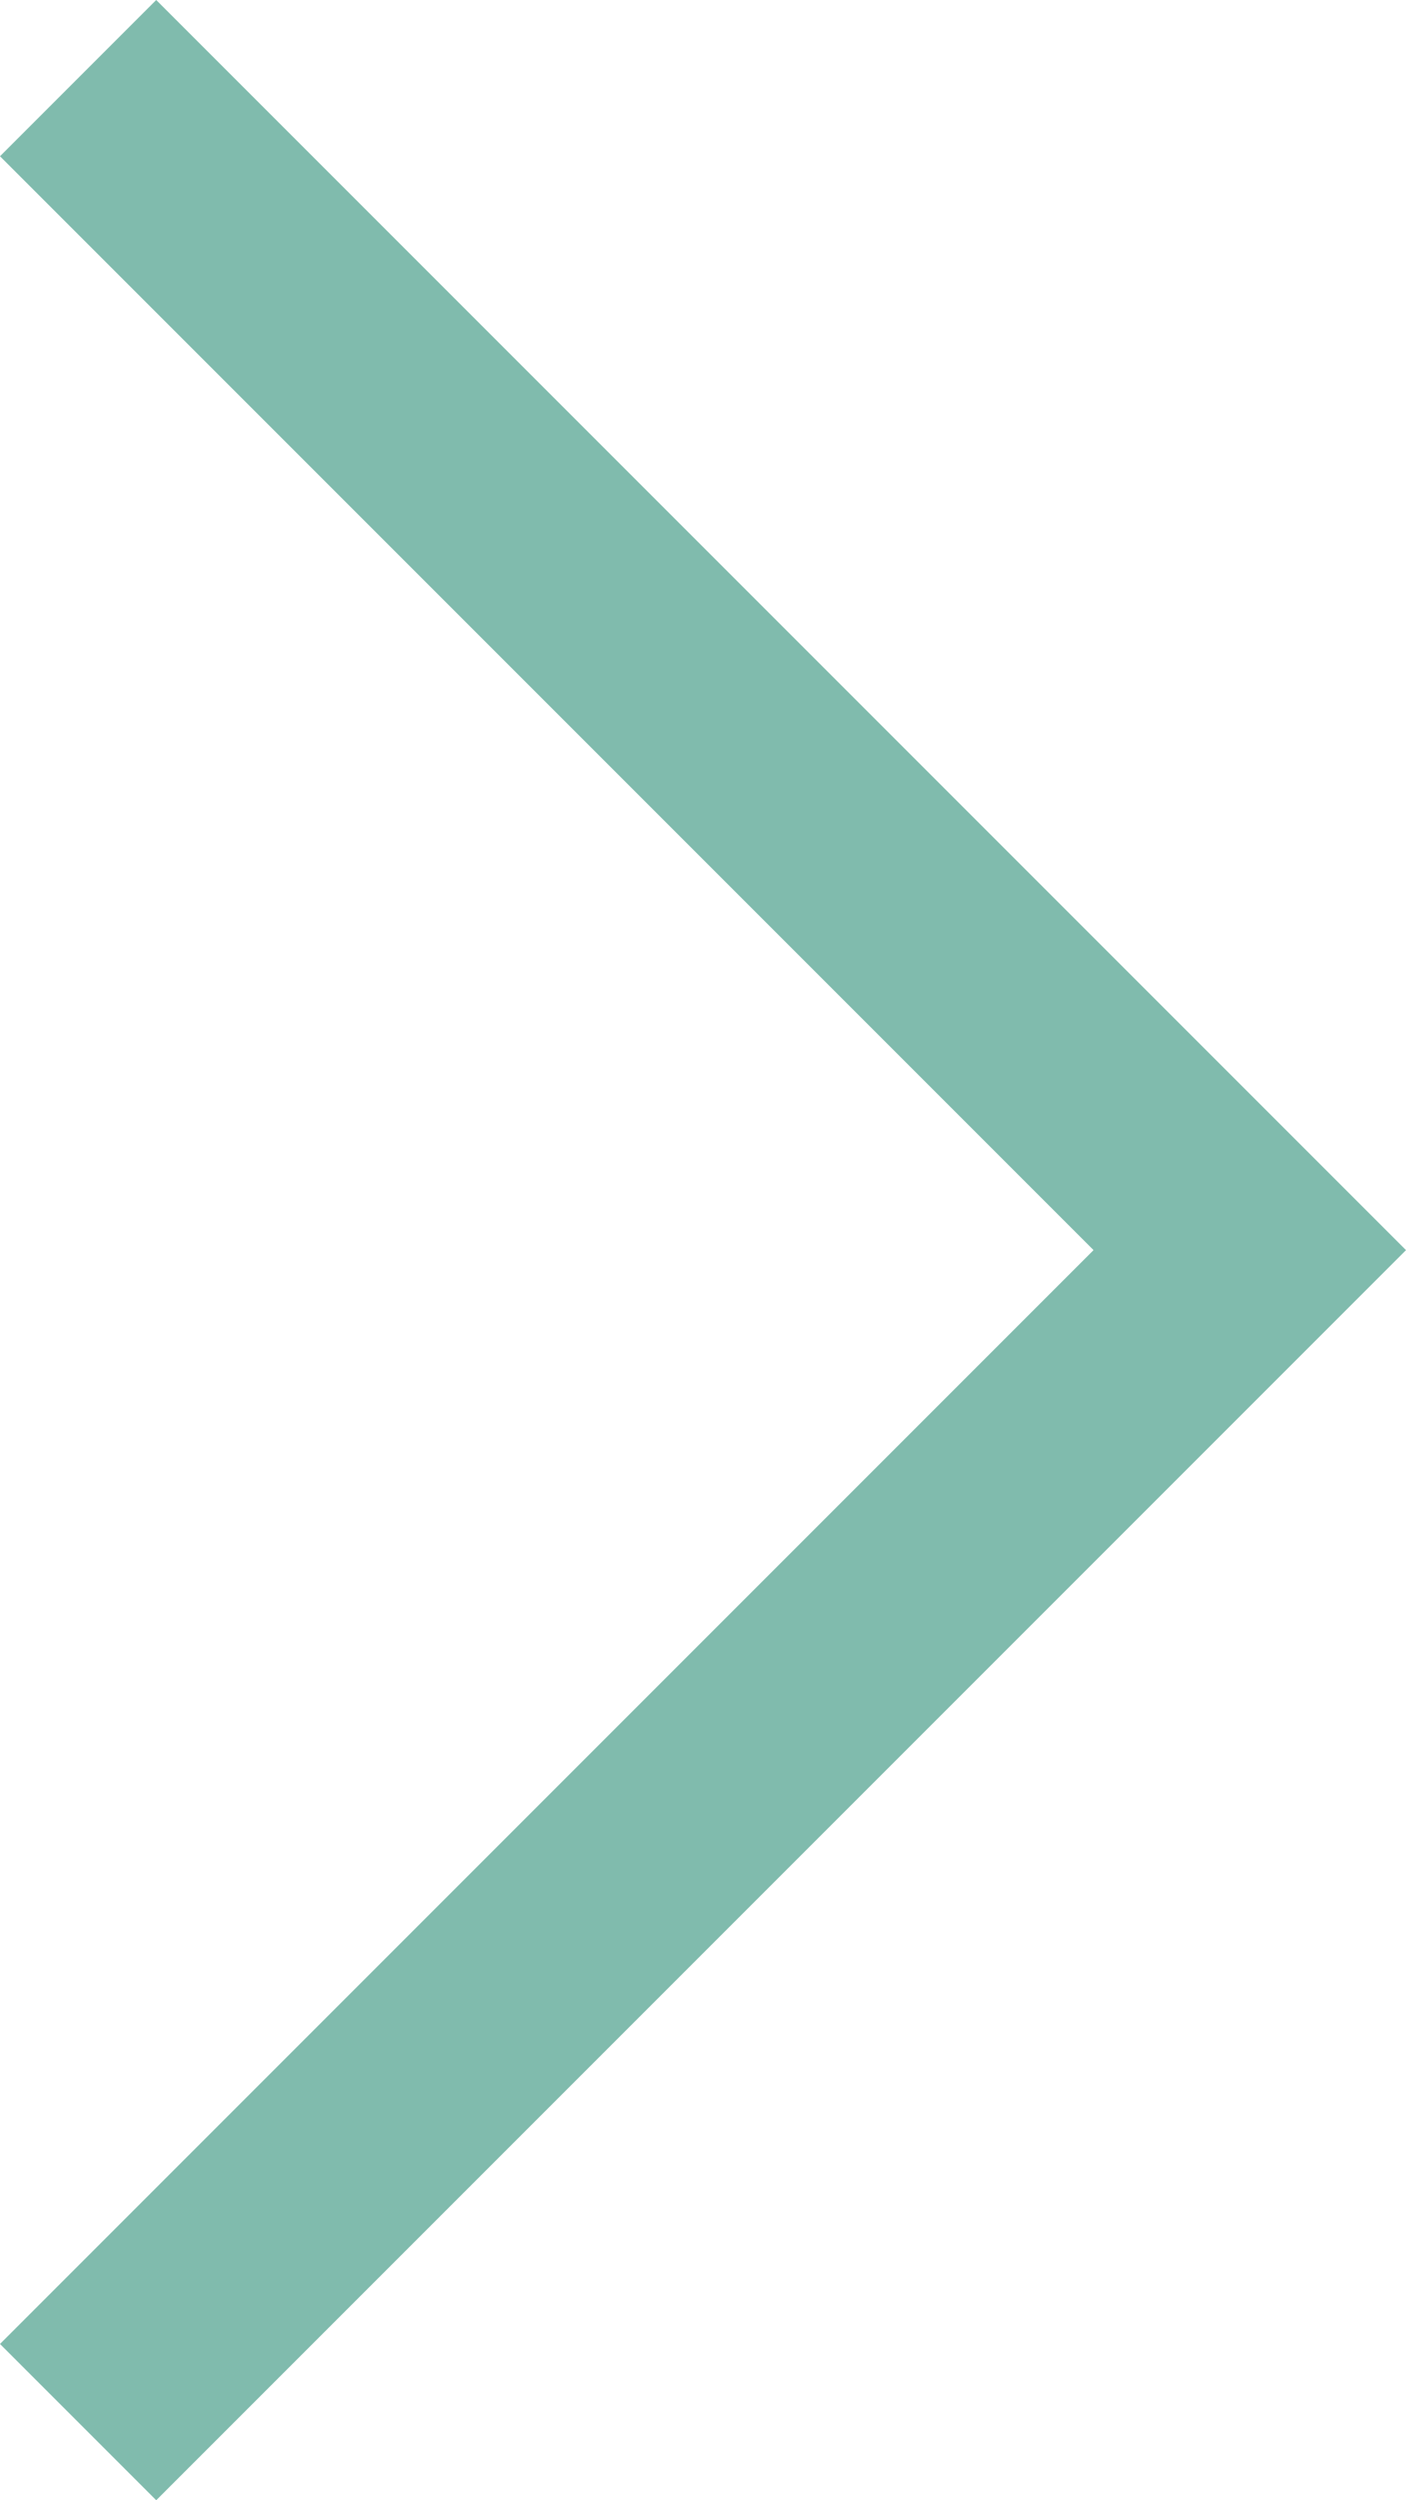
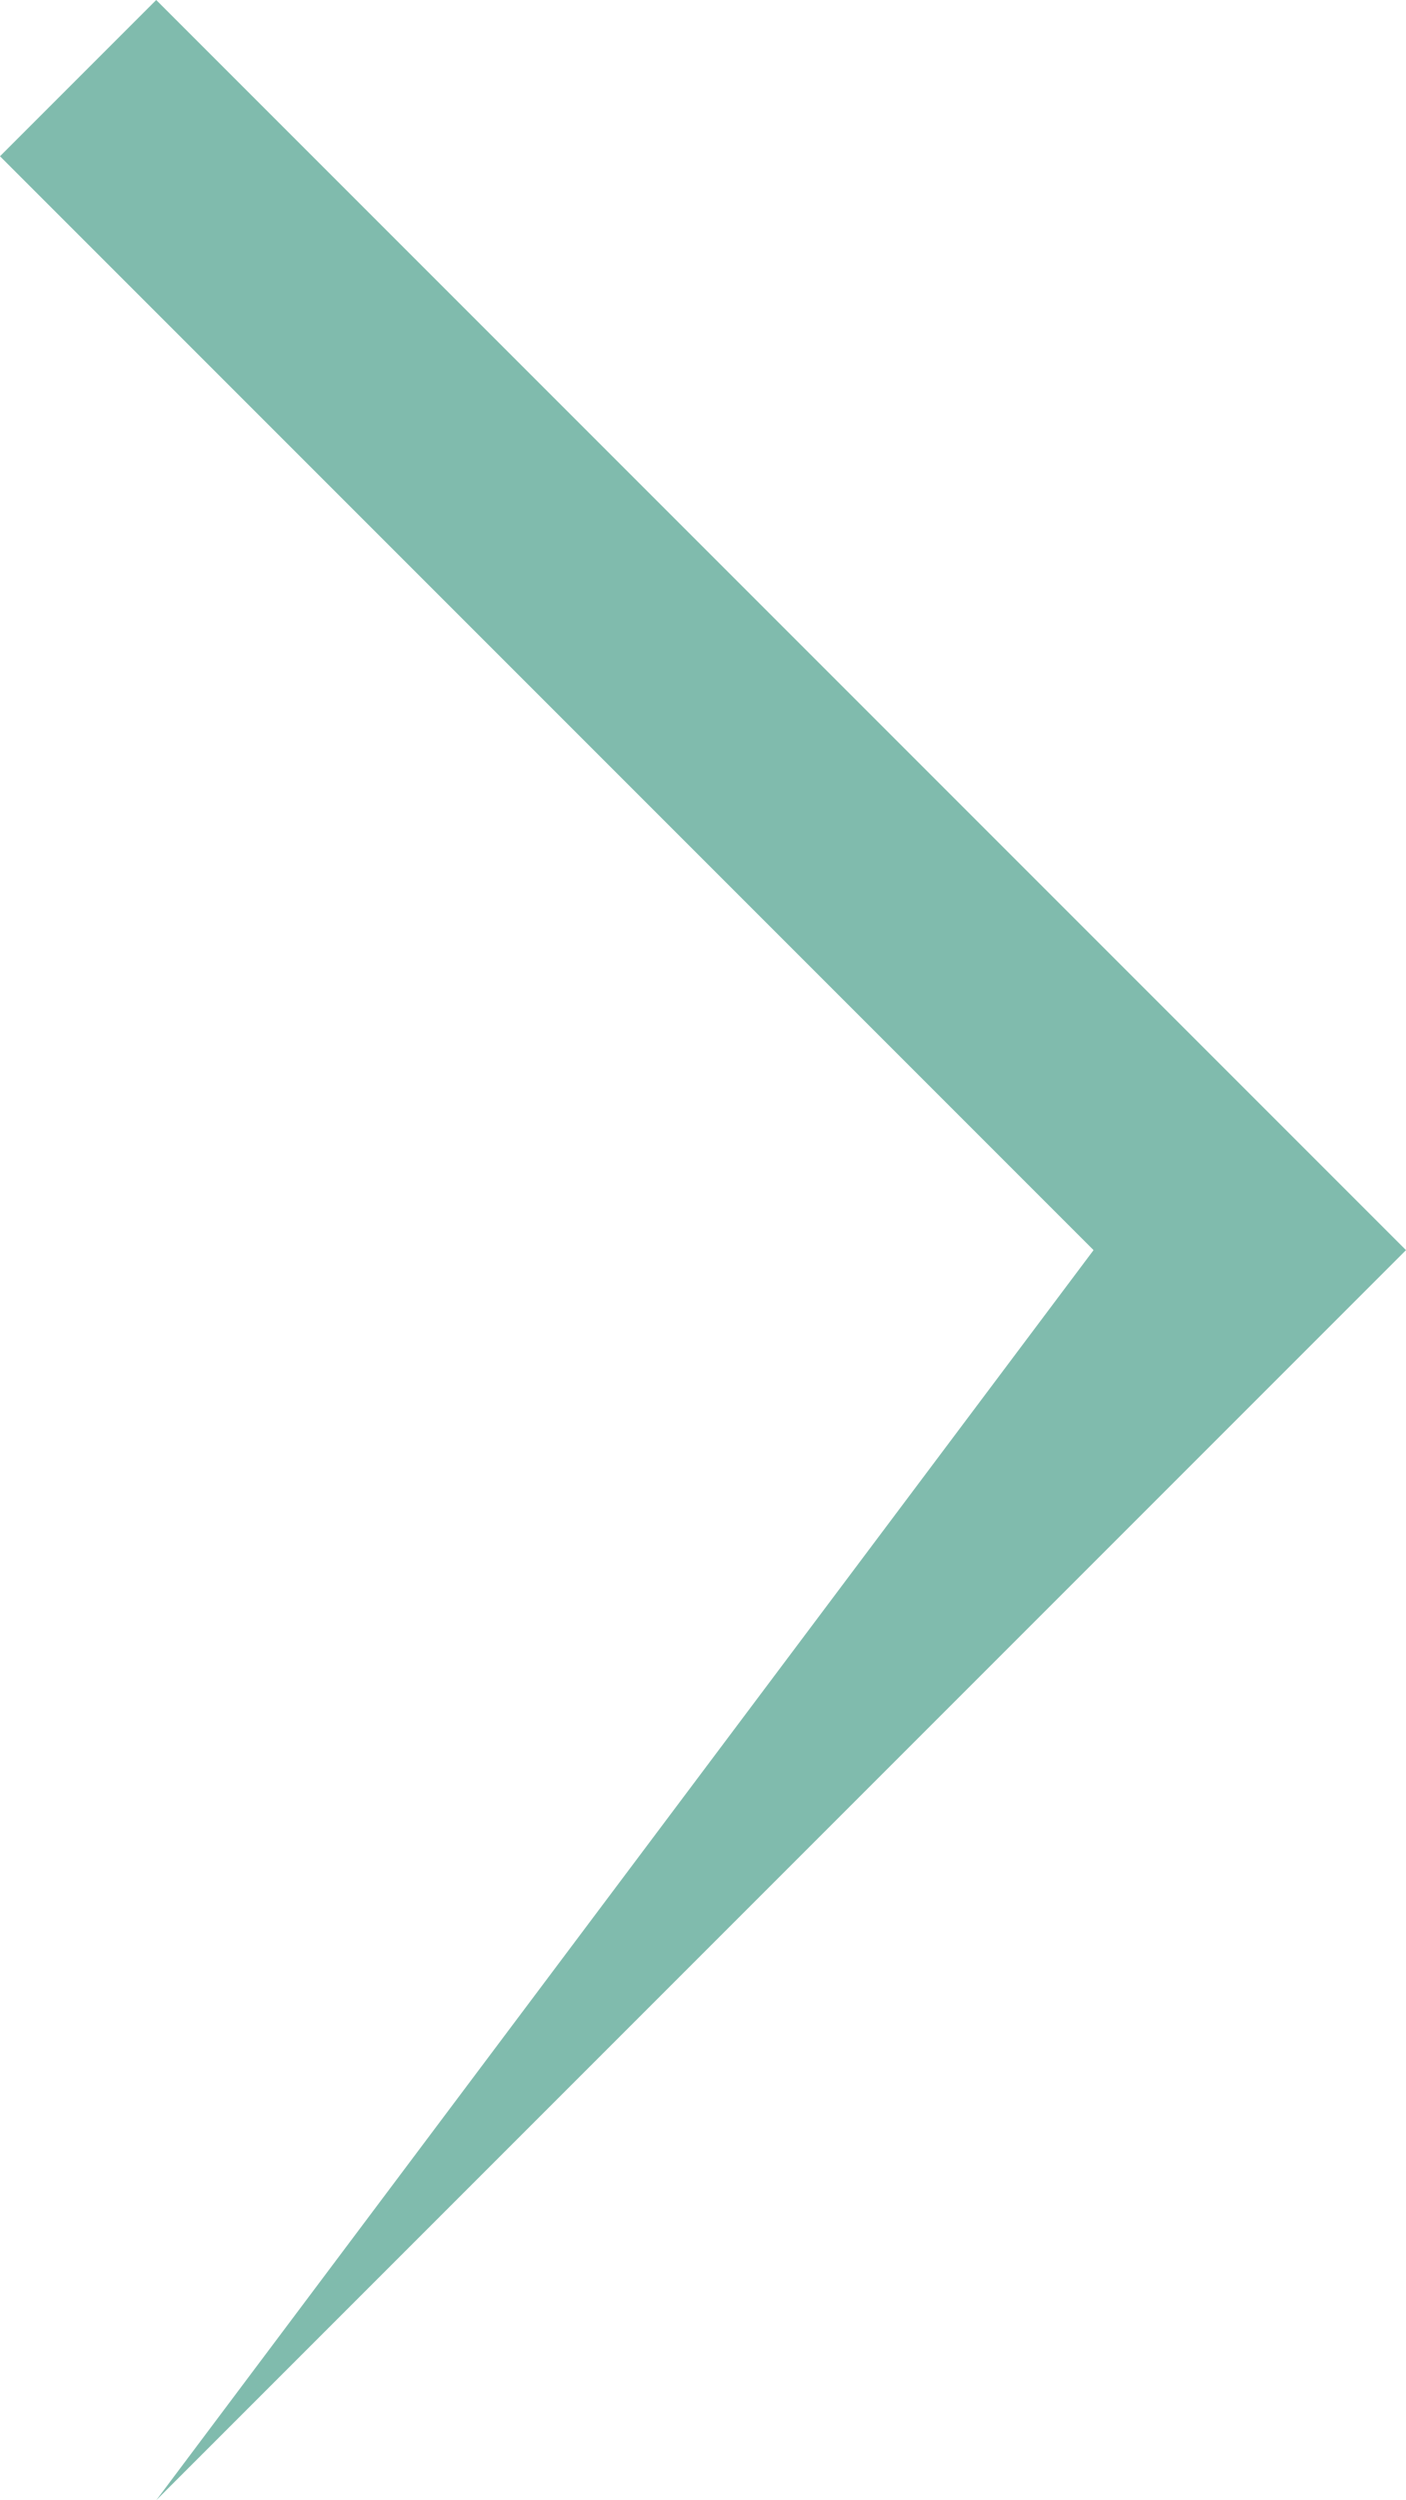
<svg xmlns="http://www.w3.org/2000/svg" width="9px" height="16px" viewBox="0 0 9 16" version="1.1">
  <title>Icons / Next</title>
  <g id="Assets" stroke="none" stroke-width="1" fill="none" fill-rule="evenodd">
    <g id="Combined-Shape" transform="translate(-8, -4)" fill="#80BBAD">
-       <path d="M19.5,7.5 L20.5,8.5 L12.5,16.5 L4.5,8.5 L5.5,7.5 L12.5,14.5 L19.5,7.5 Z" transform="translate(12.5, 12) rotate(-90) translate(-12.5, -12) " />
+       <path d="M19.5,7.5 L20.5,8.5 L12.5,16.5 L4.5,8.5 L12.5,14.5 L19.5,7.5 Z" transform="translate(12.5, 12) rotate(-90) translate(-12.5, -12) " />
    </g>
  </g>
</svg>